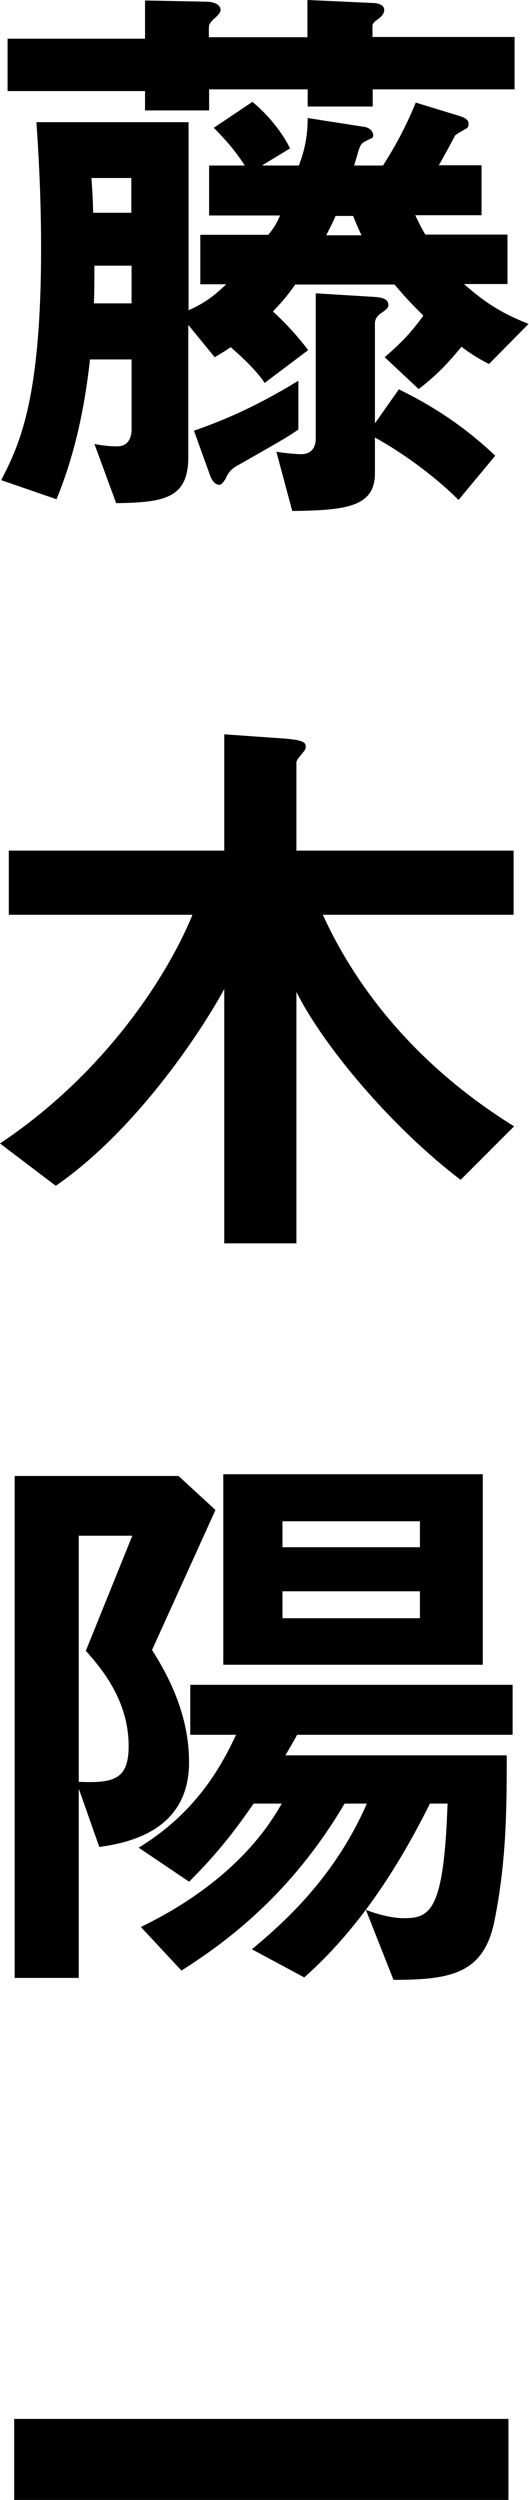
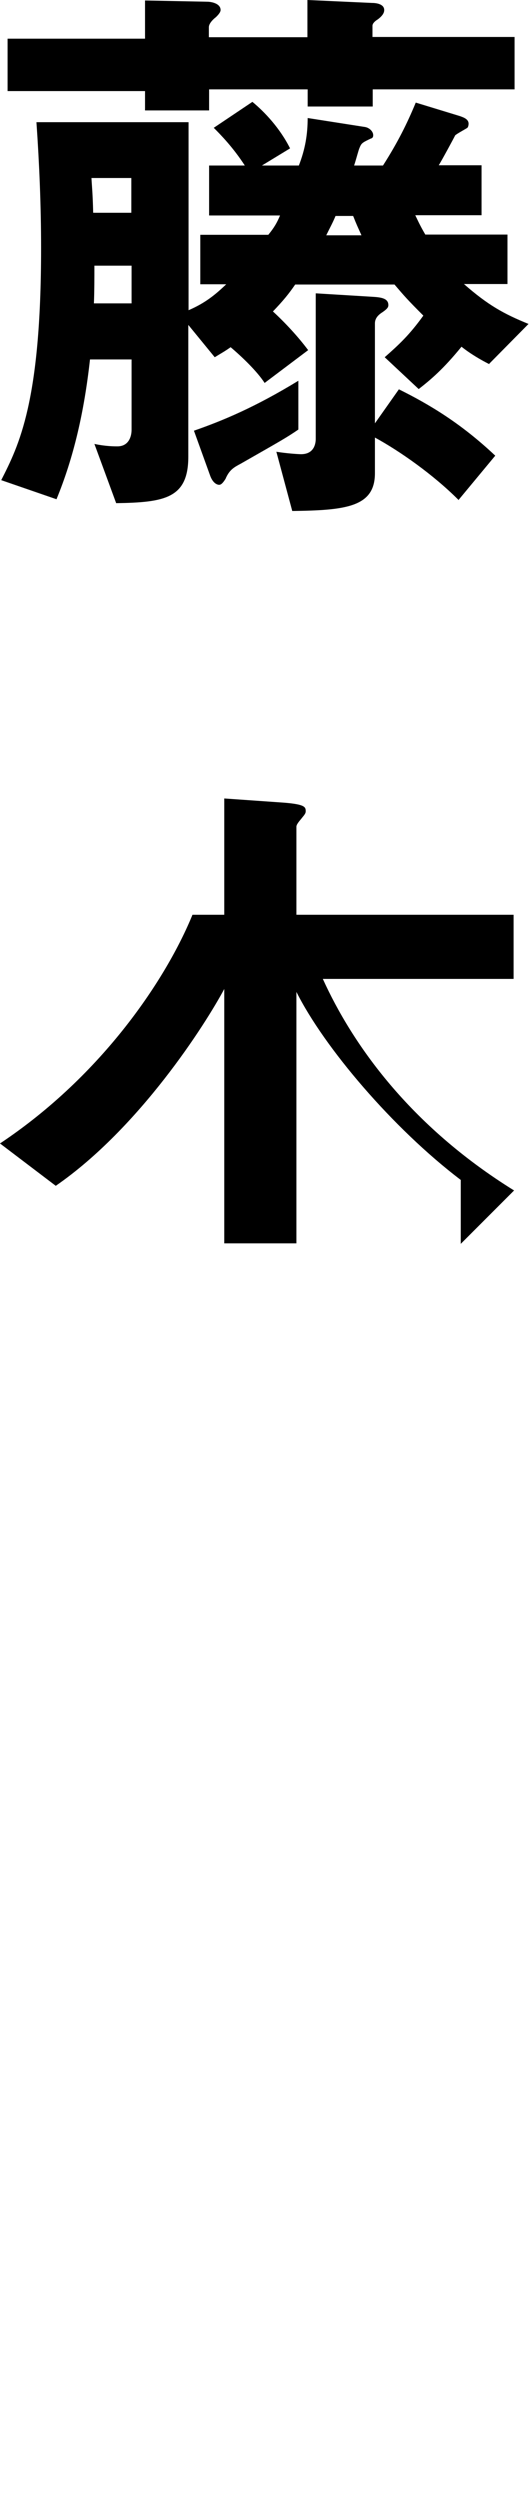
<svg xmlns="http://www.w3.org/2000/svg" id="_レイヤー_2" data-name="レイヤー 2" viewBox="0 0 21.63 102.1">
  <g id="_レイヤー_1-2" data-name="レイヤー 1">
    <g id="cast-name-10">
      <g>
        <path d="m20.02,14.88c-.34-.17-.79-.43-1.15-.72-.74.91-1.25,1.34-1.75,1.73l-1.39-1.3c.6-.53,1.01-.91,1.58-1.7-.65-.65-.77-.79-1.18-1.27h-4.06c-.26.38-.48.65-.91,1.1.5.46,1.03,1.03,1.44,1.58l-1.78,1.34c-.31-.48-.94-1.08-1.39-1.46-.24.17-.34.22-.65.41l-1.08-1.32v5.38c0,1.7-.96,1.87-2.95,1.9l-.89-2.42c.46.1.82.1.94.1.48,0,.58-.43.58-.67v-2.88h-1.7c-.24,2.16-.67,4.01-1.37,5.71L.05,19.61c.72-1.42,1.63-3.19,1.63-9.48,0-1.7-.07-3.41-.19-5.14h6.22v7.68c.67-.29,1.08-.62,1.54-1.06h-1.06v-2.02h2.78c.24-.29.36-.5.48-.79h-2.9v-2.04h1.46c-.48-.74-.98-1.25-1.27-1.54l1.58-1.06c.5.41,1.13,1.08,1.54,1.9l-1.15.7h1.51c.26-.67.36-1.27.36-1.94l2.3.36c.22.02.38.19.38.34,0,.07-.02.12-.1.14-.36.17-.38.19-.46.38-.05.12-.1.34-.22.72h1.18c.6-.94.98-1.7,1.34-2.57l1.8.55c.14.05.36.12.36.31,0,.07-.02.14-.05.17-.07.05-.43.24-.5.31-.02.05-.55,1.03-.67,1.22h1.75v2.04h-2.71c.07.14.17.38.41.79h3.36v2.02h-1.78c.98.86,1.63,1.22,2.64,1.63l-1.61,1.63ZM15.24,3.65v.7h-2.66v-.7h-4.03v.86h-2.62v-.79H.31V1.58h5.62V.02l2.54.05c.17,0,.55.07.55.34,0,.1-.12.22-.19.29-.07.05-.29.24-.29.41v.41h4.03V0l2.64.12c.19,0,.5.05.5.29,0,.1-.05.22-.26.38-.12.07-.22.17-.22.26v.46h5.81v2.14h-5.81Zm-9.87,3.62h-1.63c.02.38.05.6.07,1.42h1.56v-1.42Zm0,3.58h-1.51c0,.5,0,1.03-.02,1.54h1.54v-1.54Zm6.82,6.7c-.5.34-.72.46-2.35,1.39-.26.14-.46.24-.62.62-.12.19-.19.24-.26.24s-.26-.05-.38-.41l-.65-1.8c1.18-.41,2.5-.96,4.27-2.04v1.99Zm6.55,2.86c-1.03-1.03-2.4-1.99-3.41-2.54v1.46c0,1.39-1.22,1.51-3.38,1.54l-.65-2.42c.43.07.91.1,1.01.1.55,0,.6-.46.6-.62v-5.95l2.3.14c.34.02.67.05.67.34,0,.07-.02.14-.24.29-.19.12-.31.26-.31.46v4.08l.98-1.39c1.25.62,2.54,1.39,3.94,2.71l-1.51,1.82Zm-4.3-11.59h-.72c-.12.29-.24.5-.38.79h1.44c-.17-.38-.19-.41-.34-.79Z" />
-         <path d="m18.84,48.19c-2.78-2.11-5.59-5.42-6.72-7.68v10.27h-2.95v-10.39c-.77,1.44-3.46,5.67-6.89,8.04l-2.28-1.73c4.22-2.81,6.82-6.77,7.87-9.34H.36v-2.62h8.81v-4.75l2.42.17c.91.07.91.19.91.36,0,.1-.1.19-.19.31-.12.14-.19.24-.19.31v3.6h8.88v2.62h-7.8c1.2,2.64,3.53,5.98,7.82,8.64l-2.18,2.18Z" />
-         <path d="m6.22,67.39c.67,1.06,1.51,2.64,1.51,4.58s-1.18,3.14-3.67,3.46l-.84-2.38v7.73H.6v-20.5h6.7l1.51,1.39-2.59,5.71Zm-3-4.68v10.06c1.46.07,2.04-.12,2.04-1.46,0-1.92-1.18-3.24-1.75-3.89l1.9-4.7h-2.18Zm8.93,8.14c-.1.19-.41.72-.48.84h9.05c0,2.3-.02,4.34-.5,6.75-.43,2.14-1.73,2.42-4.13,2.42l-1.13-2.86c.31.12.96.34,1.56.34,1.08,0,1.63-.31,1.78-4.68h-.72c-1.32,2.64-2.93,5.14-5.14,7.1l-2.14-1.15c1.32-1.1,3.38-2.93,4.7-5.95h-.91c-2.14,3.62-4.7,5.57-6.67,6.82l-1.66-1.78c2.33-1.13,4.49-2.78,5.76-5.04h-1.15c-.84,1.22-1.58,2.14-2.64,3.19l-2.06-1.39c2.28-1.39,3.34-3.22,3.98-4.61h-1.87v-2.04h13.18v2.04h-8.81Zm-3.02-2.86v-7.78h10.61v7.78h-10.61Zm8.04-5.86h-5.62v1.06h5.62v-1.06Zm0,2.86h-5.62v1.1h5.62v-1.1Z" />
-         <path d="m.58,102.1v-3.31h20.21v3.31H.58Z" />
+         <path d="m18.84,48.19c-2.78-2.11-5.59-5.42-6.72-7.68v10.27h-2.95v-10.39c-.77,1.44-3.46,5.67-6.89,8.04l-2.28-1.73c4.22-2.81,6.82-6.77,7.87-9.34H.36h8.81v-4.75l2.42.17c.91.07.91.19.91.36,0,.1-.1.19-.19.31-.12.14-.19.24-.19.31v3.6h8.88v2.62h-7.8c1.2,2.64,3.53,5.98,7.82,8.64l-2.18,2.18Z" />
      </g>
    </g>
  </g>
</svg>